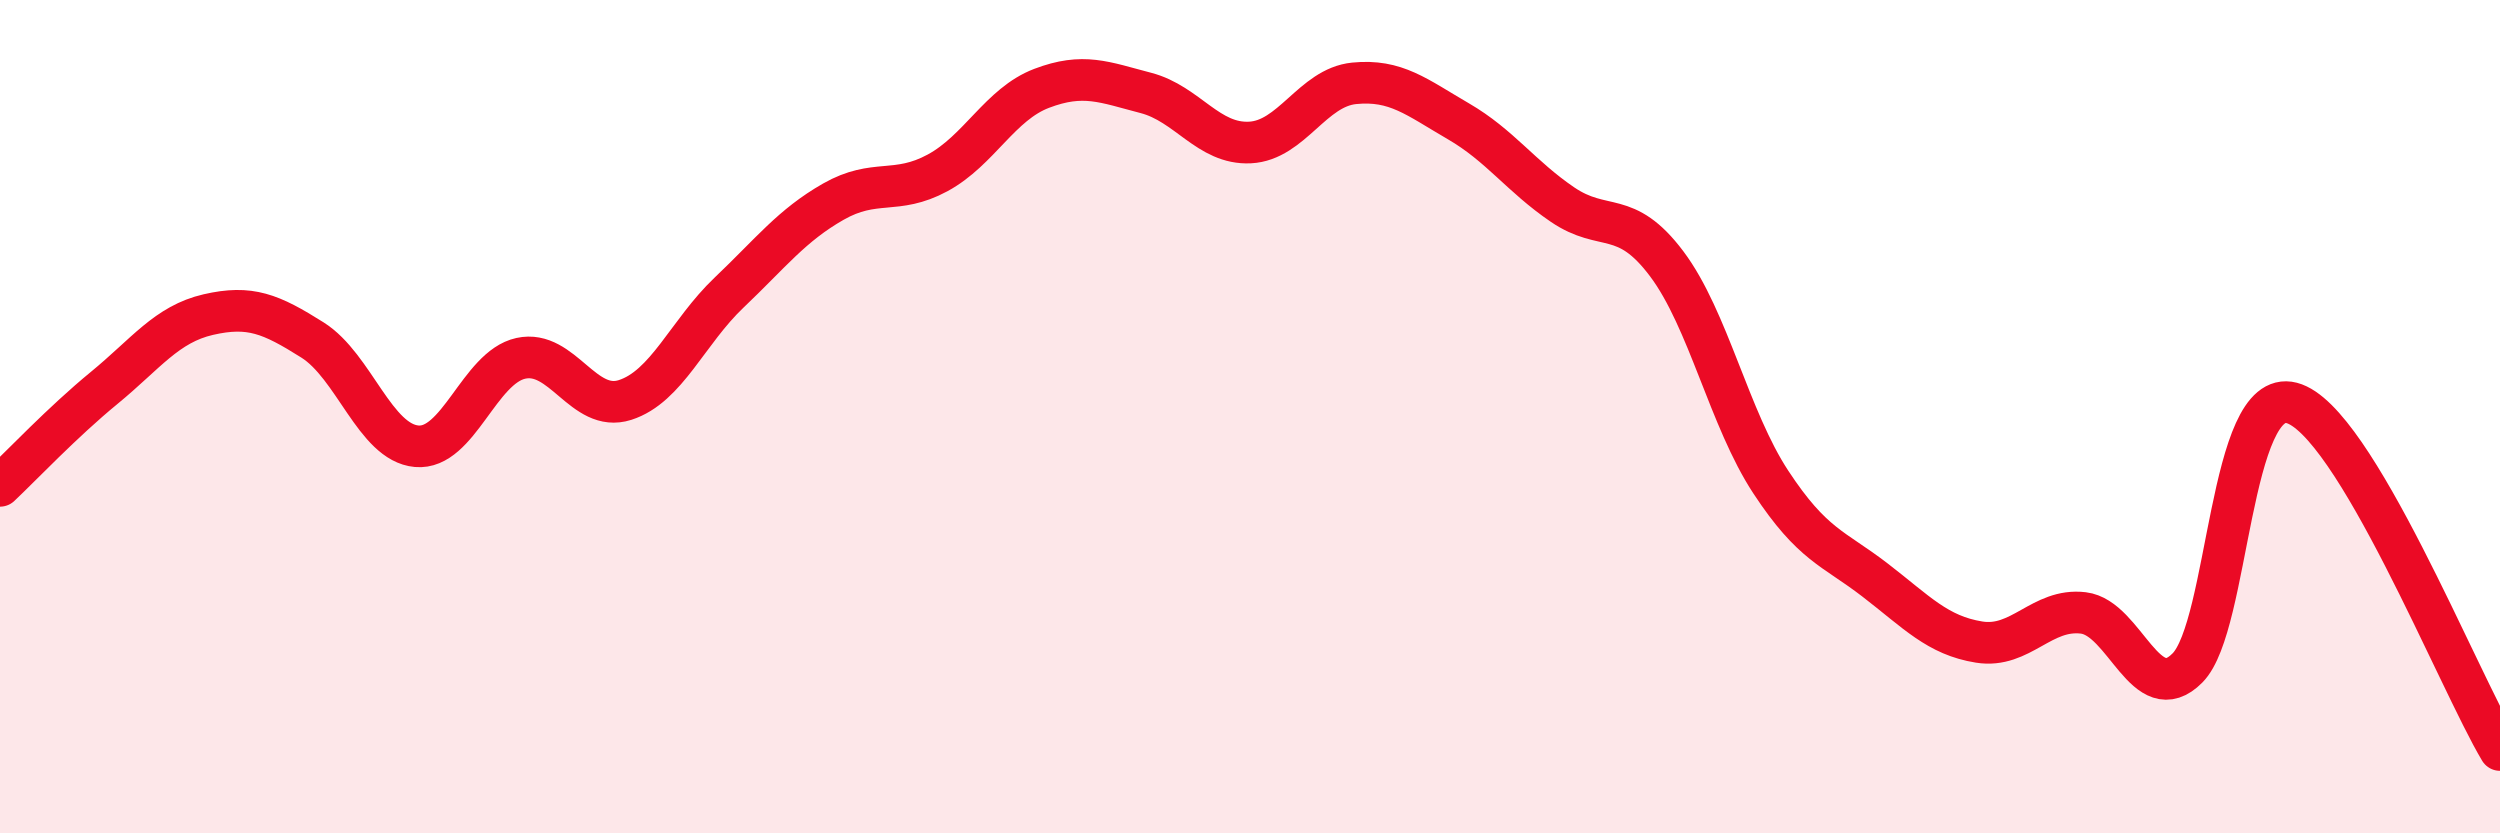
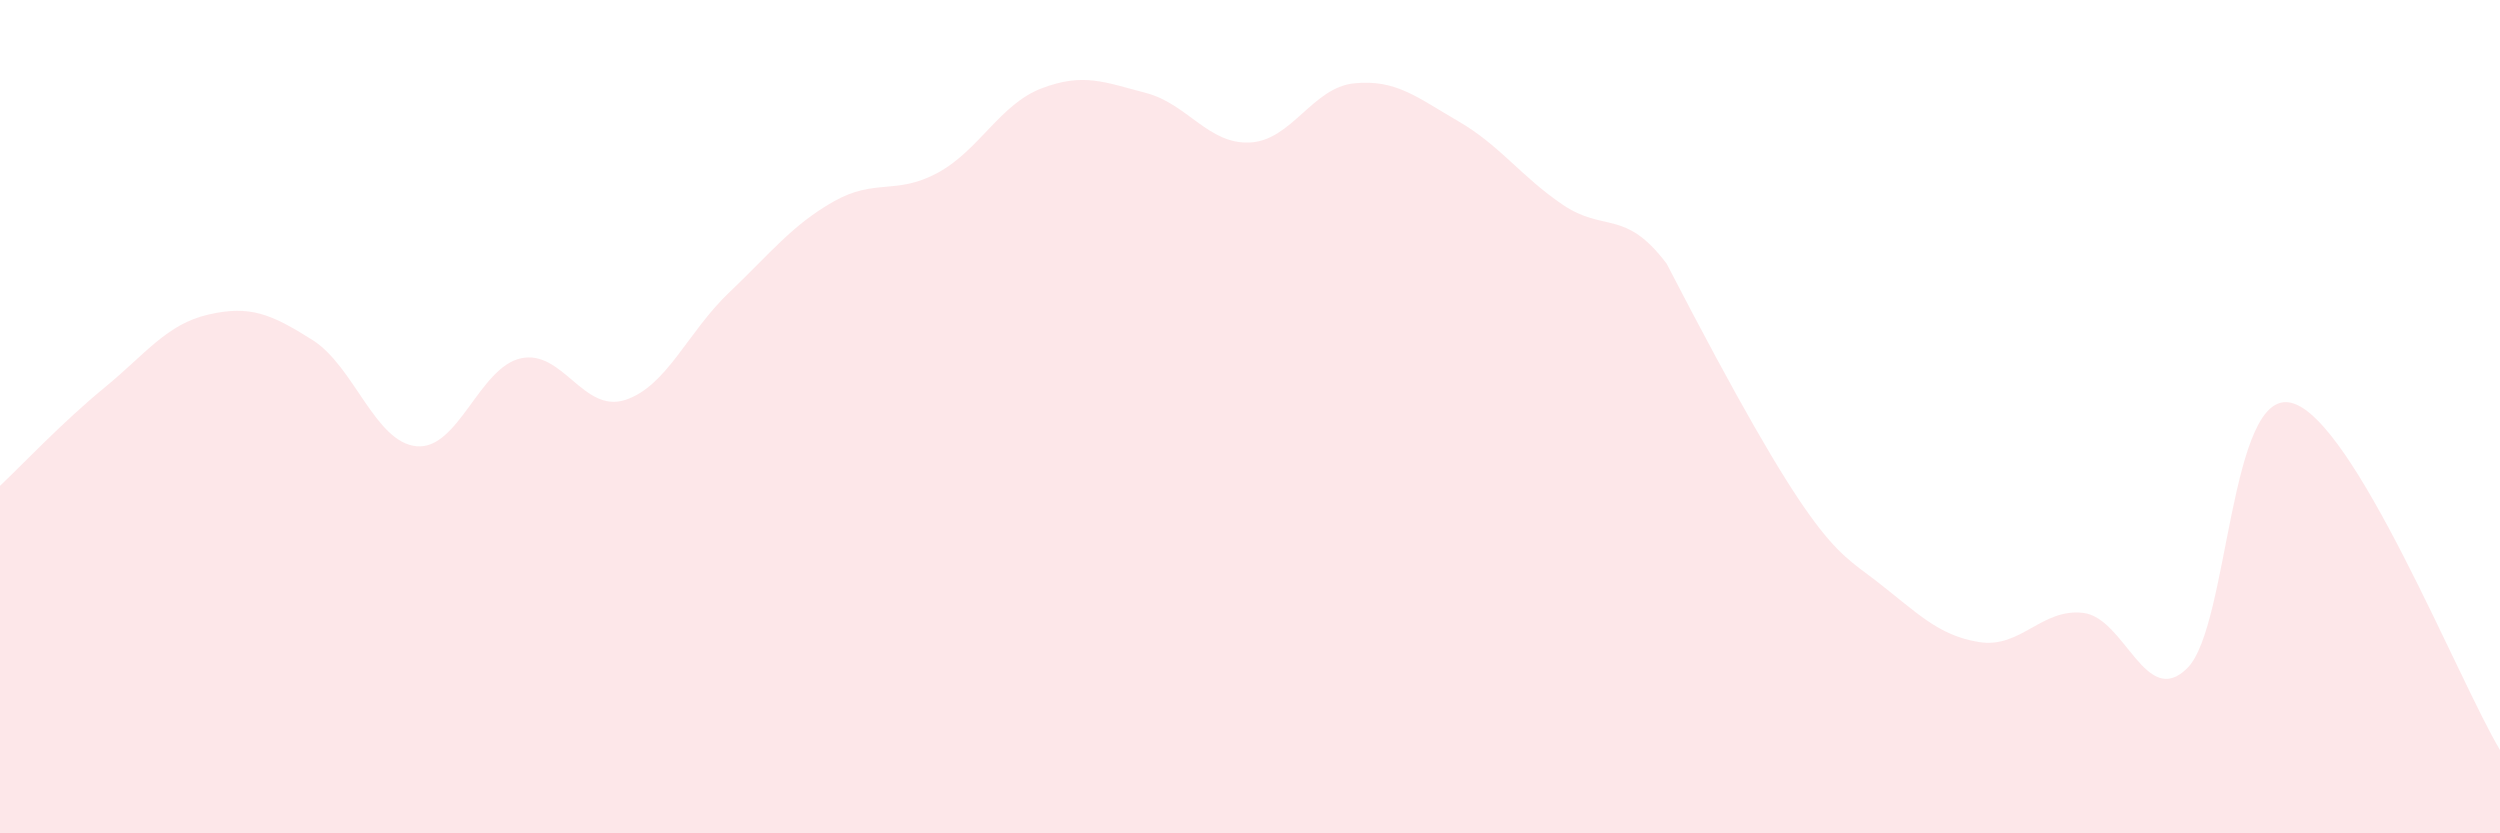
<svg xmlns="http://www.w3.org/2000/svg" width="60" height="20" viewBox="0 0 60 20">
-   <path d="M 0,11.66 C 0.5,11.19 1.5,10.13 2.5,9.31 C 3.5,8.49 4,7.78 5,7.55 C 6,7.32 6.5,7.53 7.5,8.16 C 8.5,8.79 9,10.62 10,10.71 C 11,10.8 11.5,8.82 12.5,8.6 C 13.5,8.38 14,9.92 15,9.6 C 16,9.28 16.5,7.97 17.5,7.02 C 18.5,6.07 19,5.41 20,4.84 C 21,4.27 21.5,4.69 22.5,4.15 C 23.5,3.61 24,2.5 25,2.12 C 26,1.74 26.5,1.97 27.5,2.23 C 28.5,2.49 29,3.47 30,3.42 C 31,3.37 31.5,2.1 32.5,2 C 33.5,1.9 34,2.33 35,2.91 C 36,3.49 36.5,4.23 37.5,4.91 C 38.5,5.59 39,5 40,6.33 C 41,7.66 41.5,10.05 42.5,11.57 C 43.5,13.09 44,13.15 45,13.92 C 46,14.69 46.5,15.25 47.5,15.41 C 48.5,15.57 49,14.59 50,14.71 C 51,14.83 51.5,17.04 52.5,16.03 C 53.5,15.02 53.5,9.28 55,9.67 C 56.5,10.06 59,16.33 60,18L60 20L0 20Z" fill="#EB0A25" opacity="0.1" stroke-linecap="round" stroke-linejoin="round" />
-   <path d="M 0,11.66 C 0.5,11.19 1.5,10.13 2.5,9.31 C 3.5,8.49 4,7.78 5,7.55 C 6,7.32 6.5,7.53 7.5,8.16 C 8.5,8.79 9,10.62 10,10.71 C 11,10.8 11.5,8.82 12.5,8.6 C 13.5,8.38 14,9.92 15,9.6 C 16,9.28 16.5,7.97 17.5,7.02 C 18.5,6.07 19,5.41 20,4.84 C 21,4.27 21.5,4.69 22.5,4.15 C 23.5,3.61 24,2.5 25,2.12 C 26,1.74 26.5,1.97 27.5,2.23 C 28.5,2.49 29,3.47 30,3.42 C 31,3.37 31.5,2.1 32.5,2 C 33.5,1.9 34,2.33 35,2.91 C 36,3.49 36.5,4.23 37.5,4.91 C 38.5,5.59 39,5 40,6.33 C 41,7.66 41.5,10.05 42.5,11.57 C 43.5,13.09 44,13.15 45,13.92 C 46,14.69 46.5,15.25 47.5,15.41 C 48.5,15.57 49,14.59 50,14.71 C 51,14.83 51.5,17.04 52.5,16.03 C 53.5,15.02 53.5,9.28 55,9.67 C 56.5,10.06 59,16.33 60,18" stroke="#EB0A25" stroke-width="1" fill="none" stroke-linecap="round" stroke-linejoin="round" />
+   <path d="M 0,11.66 C 0.5,11.19 1.5,10.13 2.5,9.31 C 3.5,8.49 4,7.78 5,7.55 C 6,7.32 6.5,7.53 7.5,8.16 C 8.5,8.79 9,10.62 10,10.71 C 11,10.8 11.5,8.82 12.5,8.6 C 13.5,8.38 14,9.92 15,9.6 C 16,9.28 16.5,7.97 17.5,7.02 C 18.5,6.07 19,5.41 20,4.84 C 21,4.27 21.5,4.69 22.5,4.15 C 23.5,3.61 24,2.5 25,2.12 C 26,1.74 26.5,1.97 27.5,2.23 C 28.5,2.49 29,3.47 30,3.42 C 31,3.37 31.5,2.1 32.5,2 C 33.5,1.9 34,2.33 35,2.91 C 36,3.49 36.5,4.23 37.5,4.91 C 38.5,5.59 39,5 40,6.33 C 43.5,13.09 44,13.15 45,13.92 C 46,14.69 46.5,15.25 47.5,15.41 C 48.5,15.57 49,14.59 50,14.71 C 51,14.83 51.5,17.04 52.5,16.03 C 53.5,15.02 53.5,9.28 55,9.67 C 56.5,10.06 59,16.33 60,18L60 20L0 20Z" fill="#EB0A25" opacity="0.1" stroke-linecap="round" stroke-linejoin="round" />
</svg>